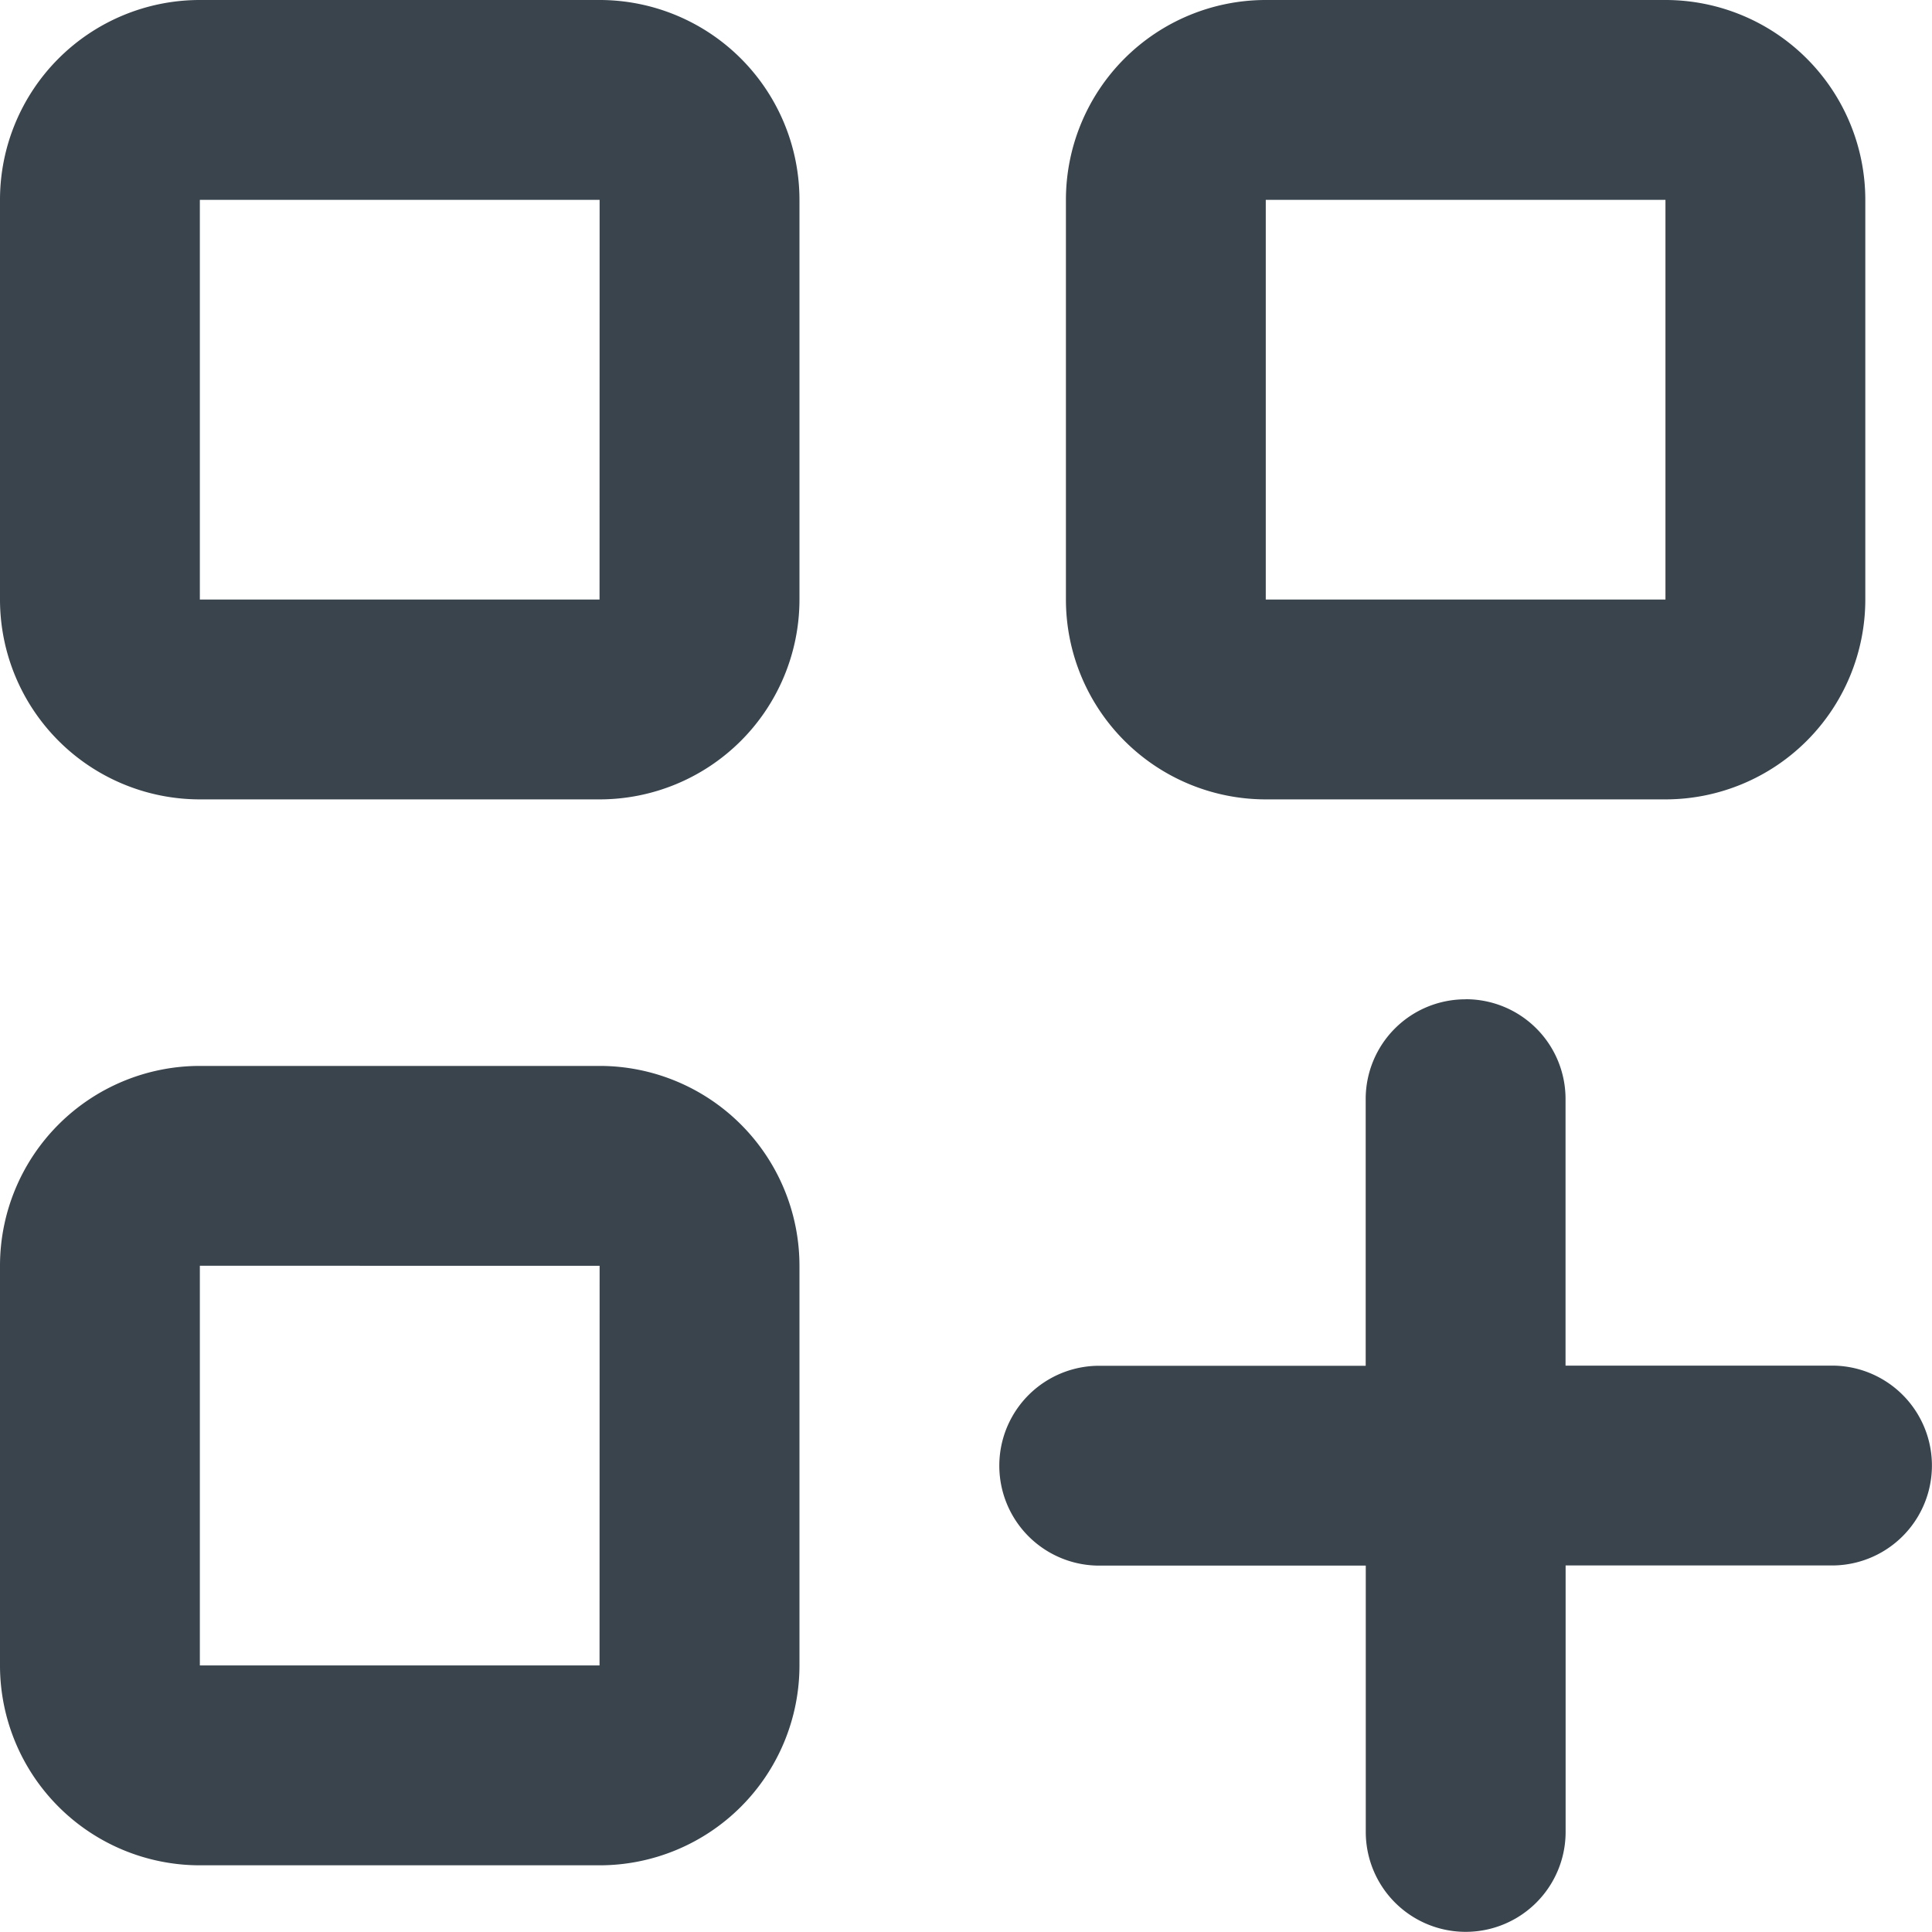
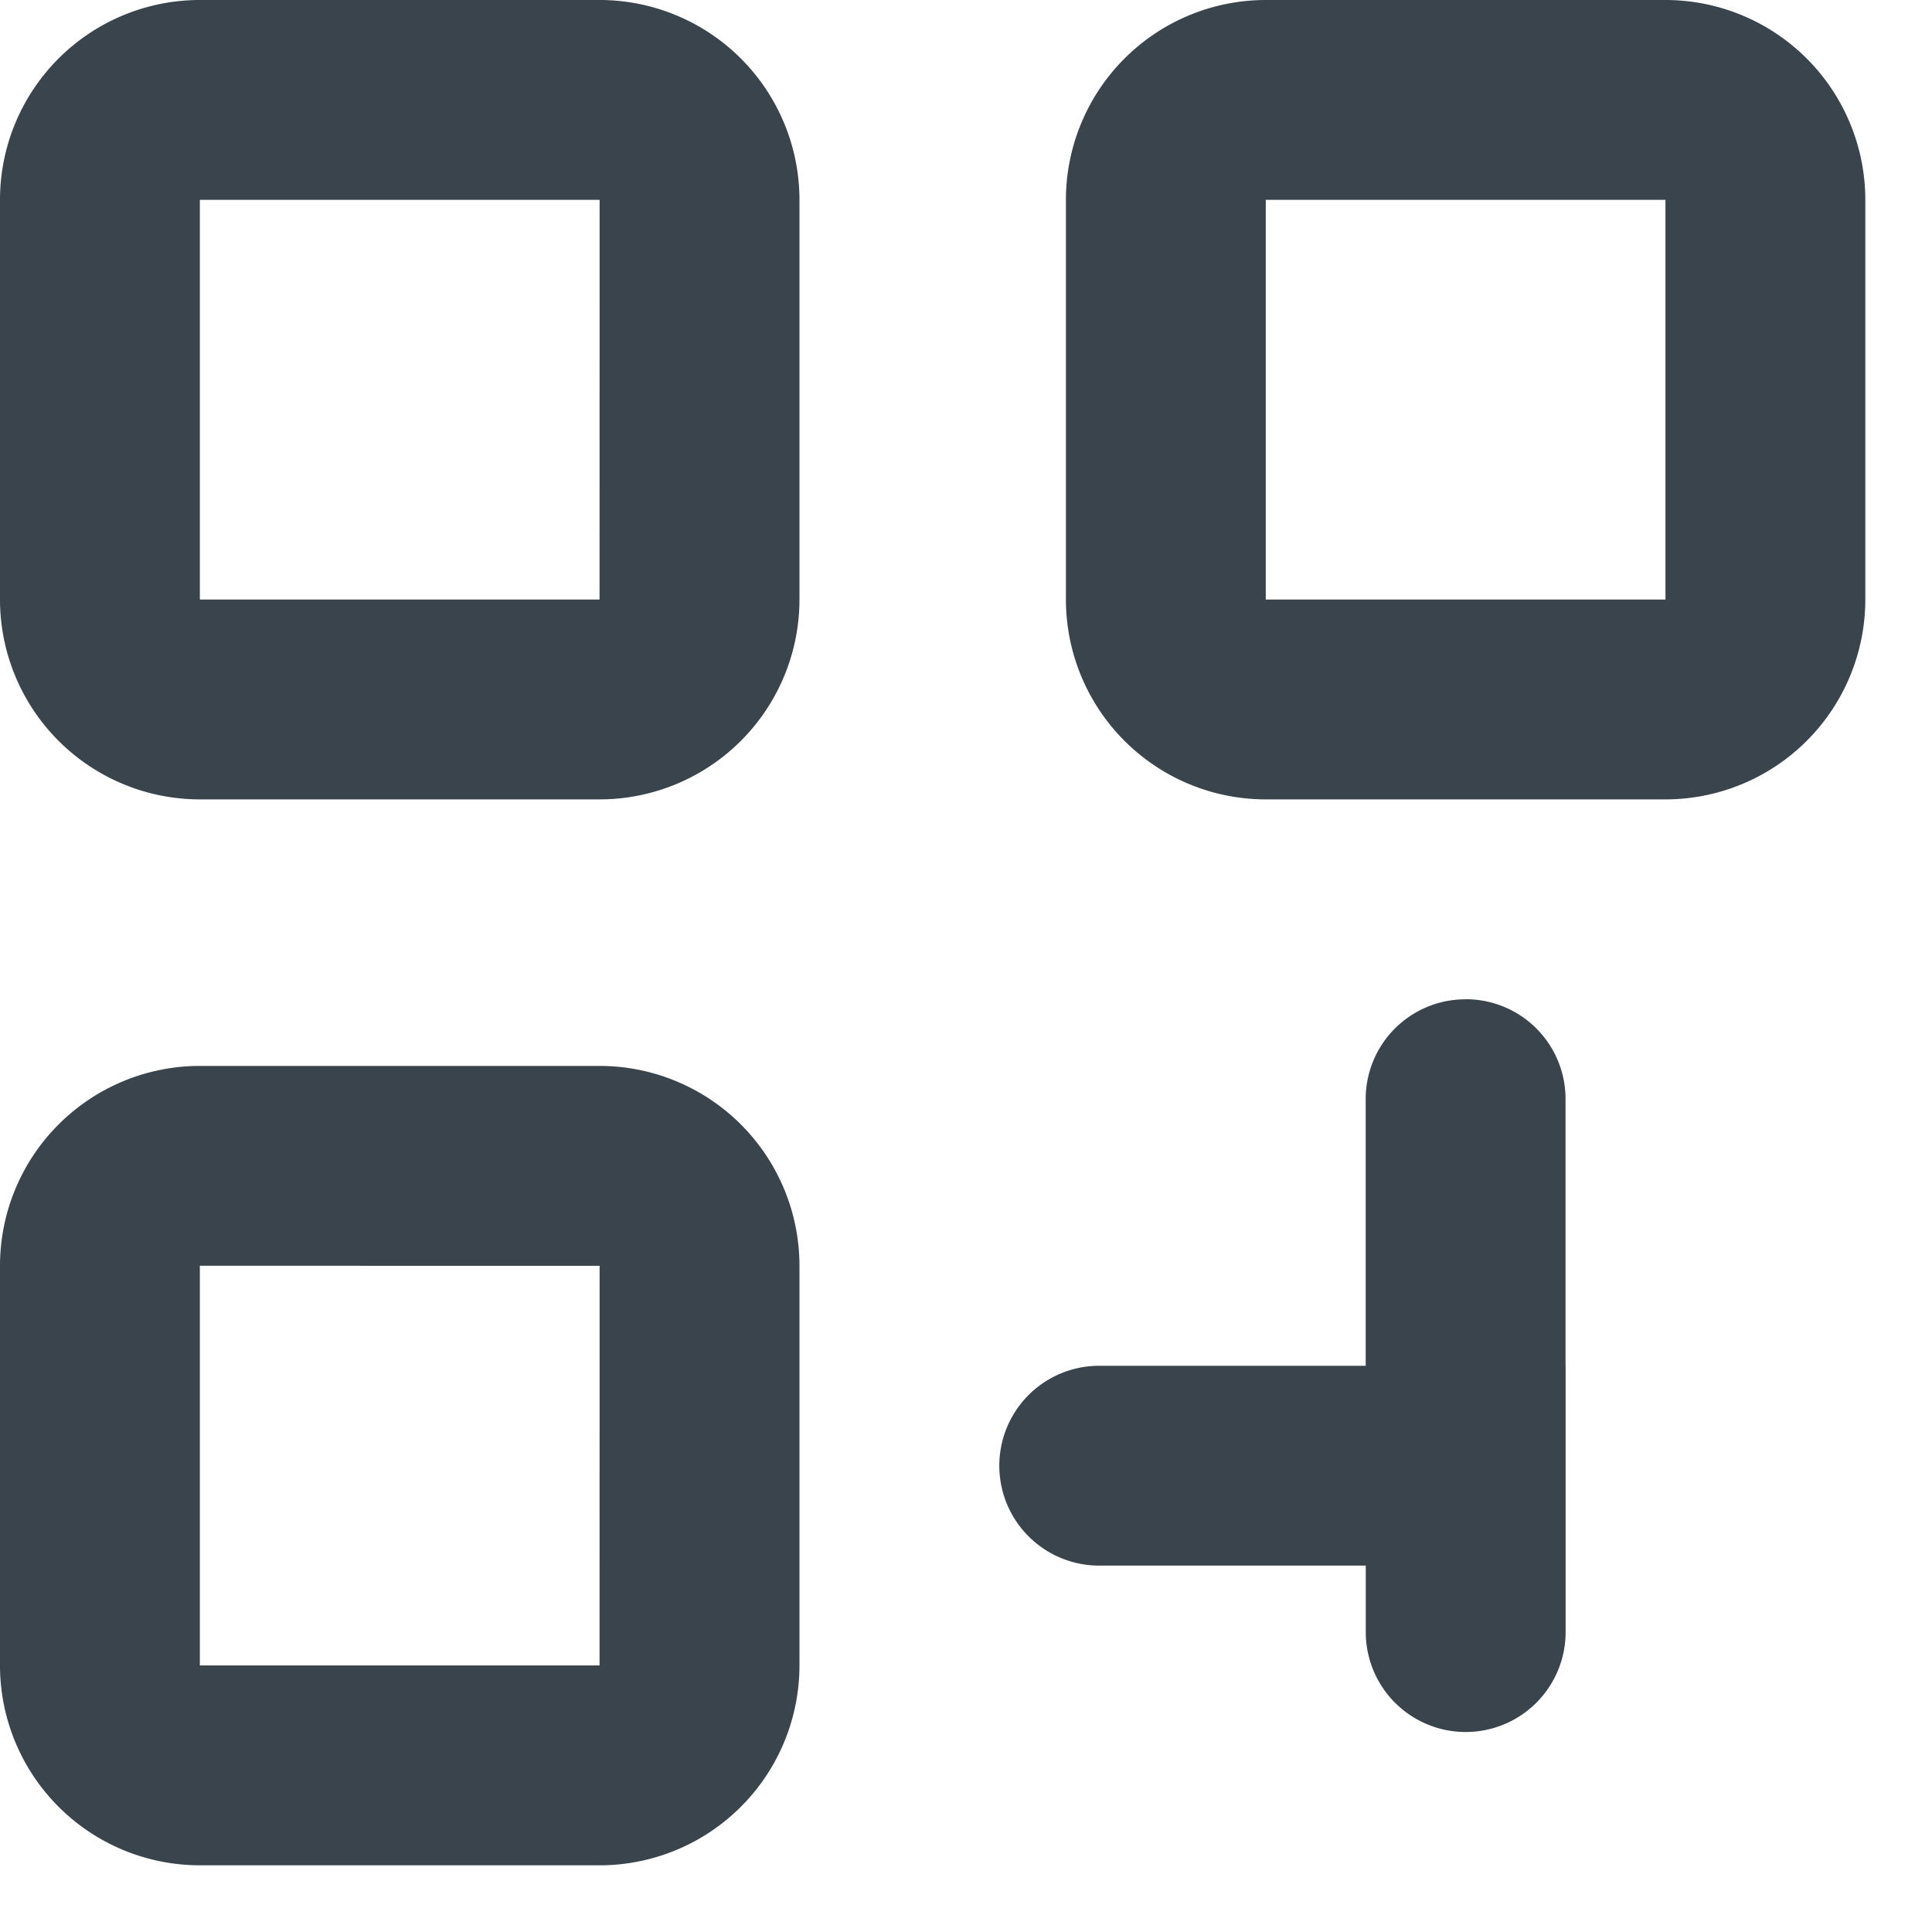
<svg xmlns="http://www.w3.org/2000/svg" width="25" height="25" viewBox="0 0 25 25">
-   <path id="grid-2-plus-regular" d="M39.759,32a2.587,2.587,0,0,1,2.586,2.586v5.172a2.587,2.587,0,0,1-2.586,2.586H34.586A2.587,2.587,0,0,1,32,39.759V34.586A2.586,2.586,0,0,1,34.586,32Zm0,2.586H34.586v5.172h5.172Zm0,11.207a2.587,2.587,0,0,1,2.586,2.586v5.172a2.587,2.587,0,0,1-2.586,2.586H34.586A2.587,2.587,0,0,1,32,53.552V48.379a2.587,2.587,0,0,1,2.586-2.586Zm0,2.586H34.586v5.172h5.172Zm6.034-13.793A2.587,2.587,0,0,1,48.379,32h5.172a2.587,2.587,0,0,1,2.586,2.586v5.172a2.587,2.587,0,0,1-2.586,2.586H48.379a2.587,2.587,0,0,1-2.586-2.586Zm2.586,5.172h5.172V34.586H48.379Zm2.586,5.172a1.29,1.29,0,0,1,1.293,1.293v3.448h3.448a1.293,1.293,0,0,1,0,2.586H52.259v3.448a1.293,1.293,0,1,1-2.586,0V52.259H46.224a1.293,1.293,0,0,1,0-2.586h3.448V46.224A1.29,1.29,0,0,1,50.966,44.931Z" transform="translate(-32 -32)" fill="#39444d" />
+   <path id="grid-2-plus-regular" d="M39.759,32a2.587,2.587,0,0,1,2.586,2.586v5.172a2.587,2.587,0,0,1-2.586,2.586H34.586A2.587,2.587,0,0,1,32,39.759V34.586A2.586,2.586,0,0,1,34.586,32Zm0,2.586H34.586v5.172h5.172Zm0,11.207a2.587,2.587,0,0,1,2.586,2.586v5.172a2.587,2.587,0,0,1-2.586,2.586H34.586A2.587,2.587,0,0,1,32,53.552V48.379a2.587,2.587,0,0,1,2.586-2.586Zm0,2.586H34.586v5.172h5.172Zm6.034-13.793A2.587,2.587,0,0,1,48.379,32h5.172a2.587,2.587,0,0,1,2.586,2.586v5.172a2.587,2.587,0,0,1-2.586,2.586H48.379a2.587,2.587,0,0,1-2.586-2.586Zm2.586,5.172h5.172V34.586H48.379Zm2.586,5.172a1.29,1.29,0,0,1,1.293,1.293v3.448h3.448H52.259v3.448a1.293,1.293,0,1,1-2.586,0V52.259H46.224a1.293,1.293,0,0,1,0-2.586h3.448V46.224A1.29,1.29,0,0,1,50.966,44.931Z" transform="translate(-32 -32)" fill="#39444d" />
</svg>